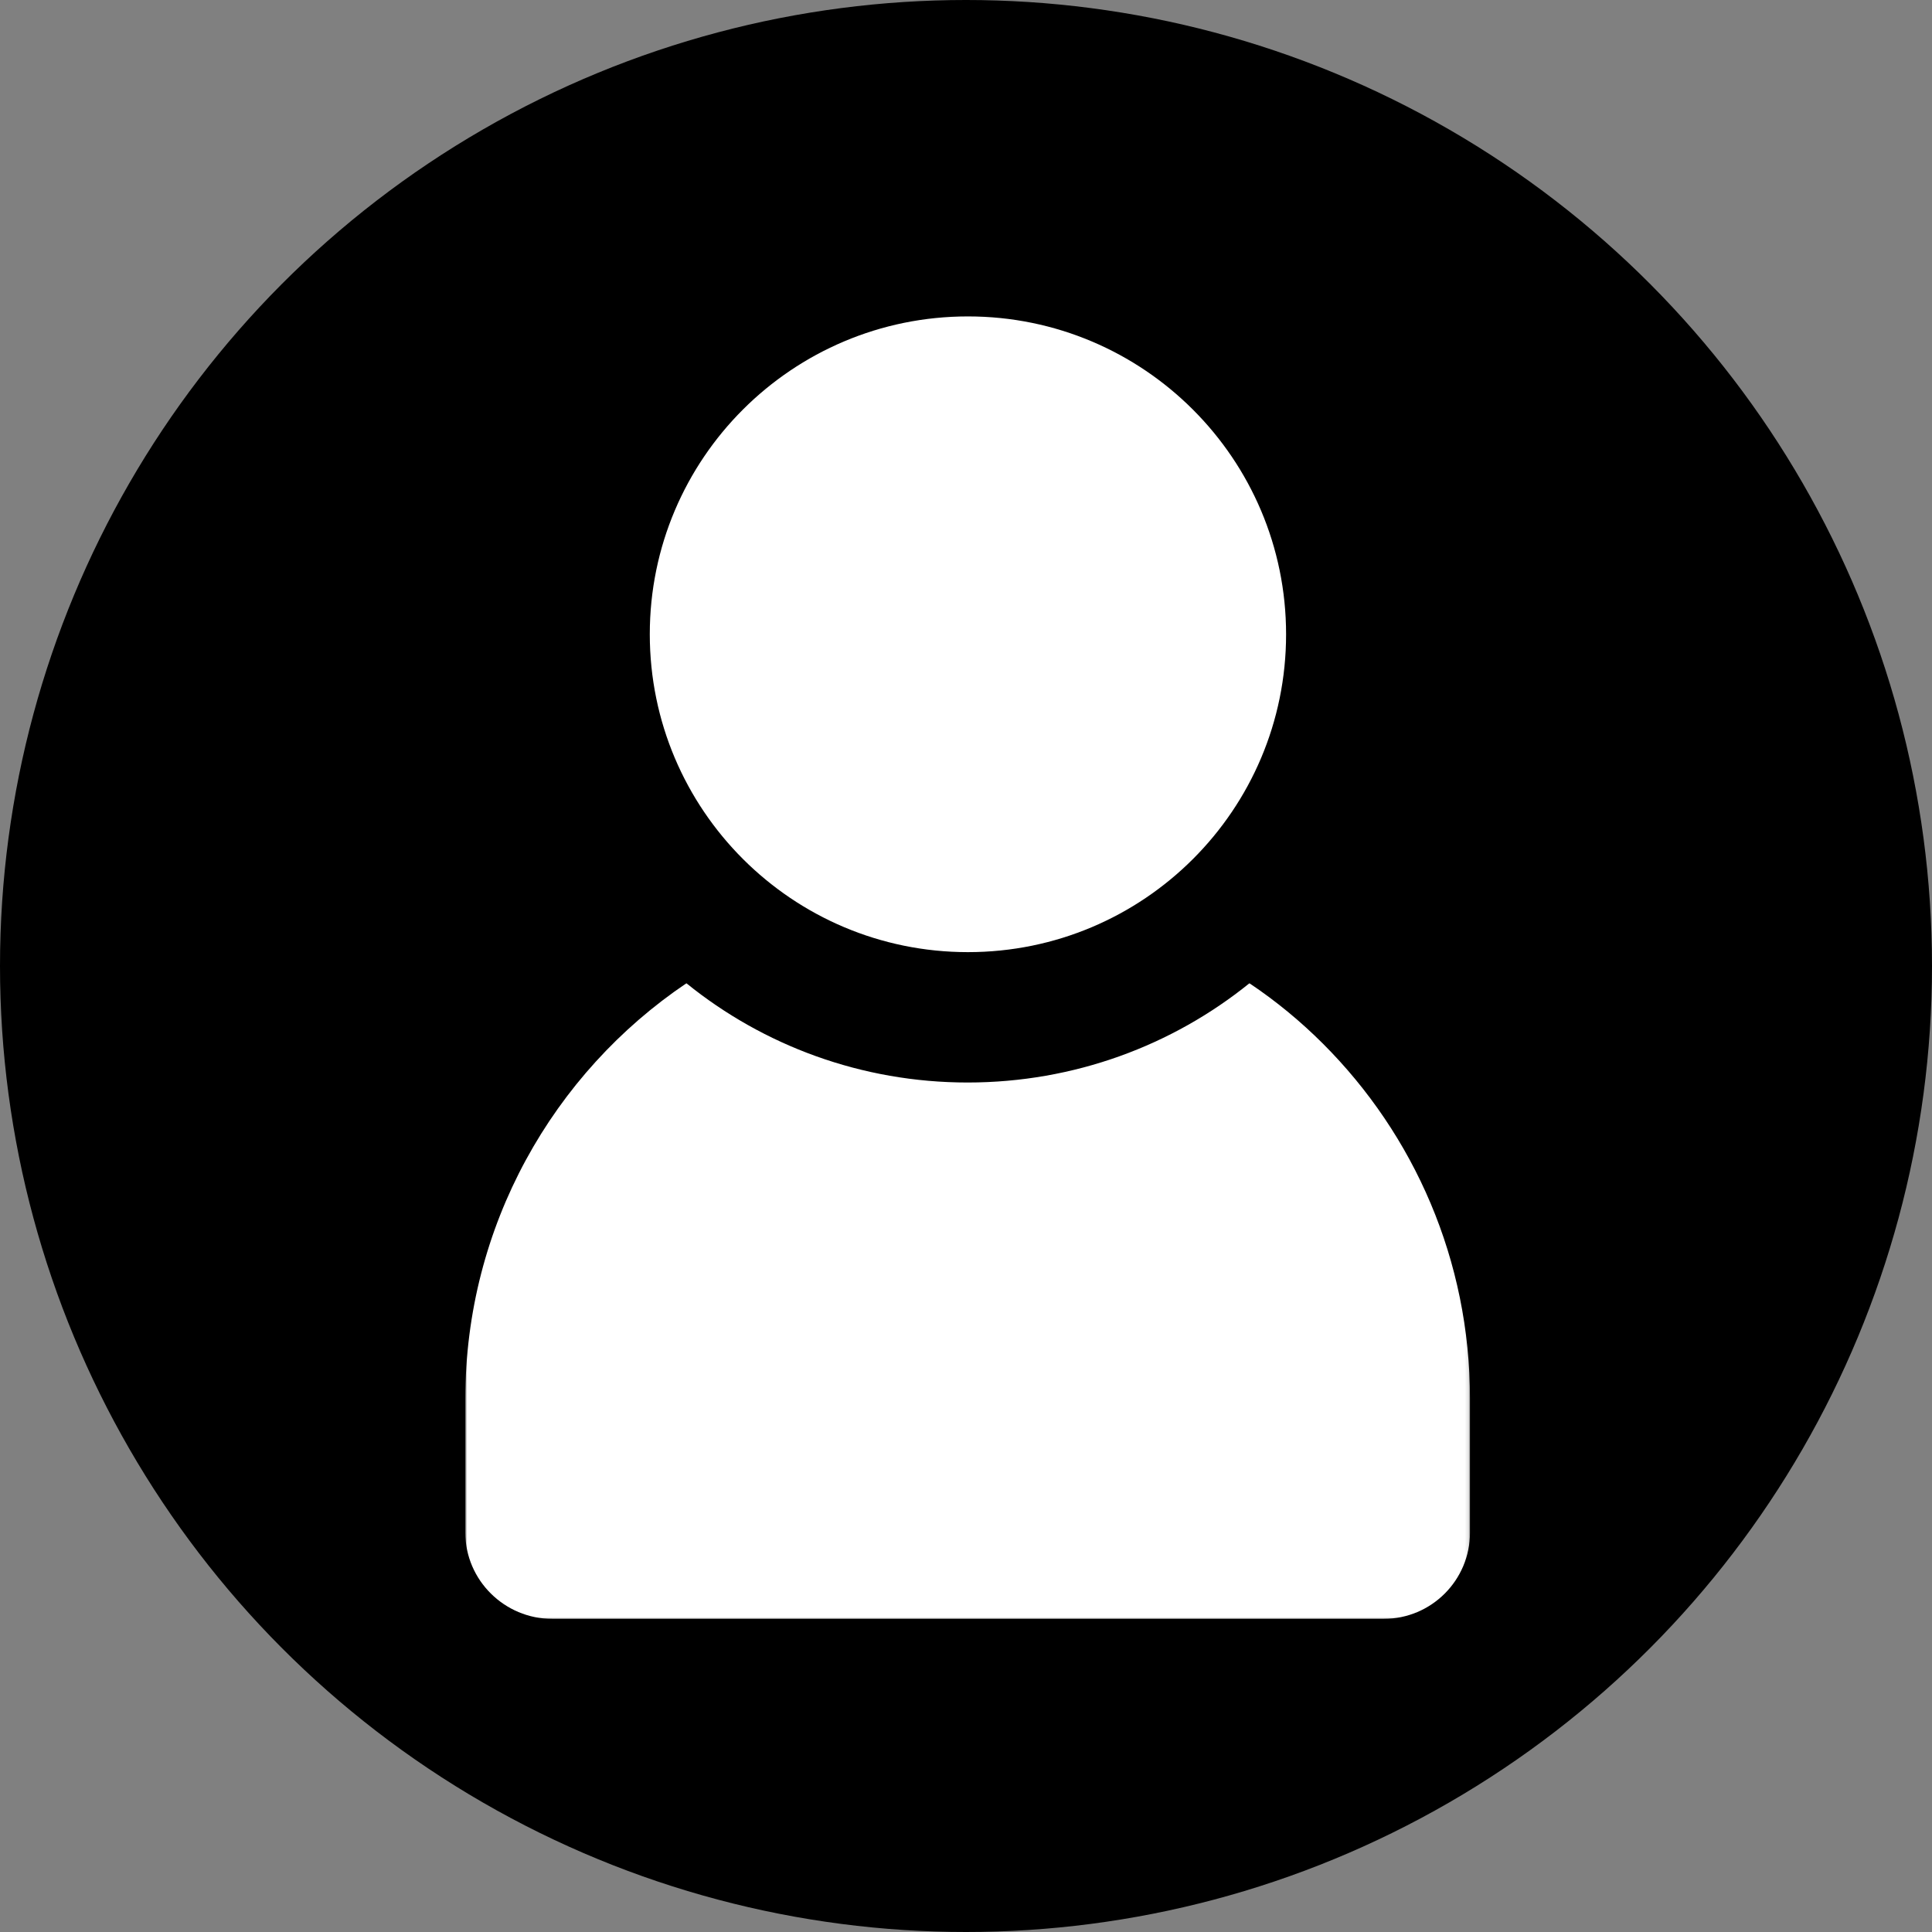
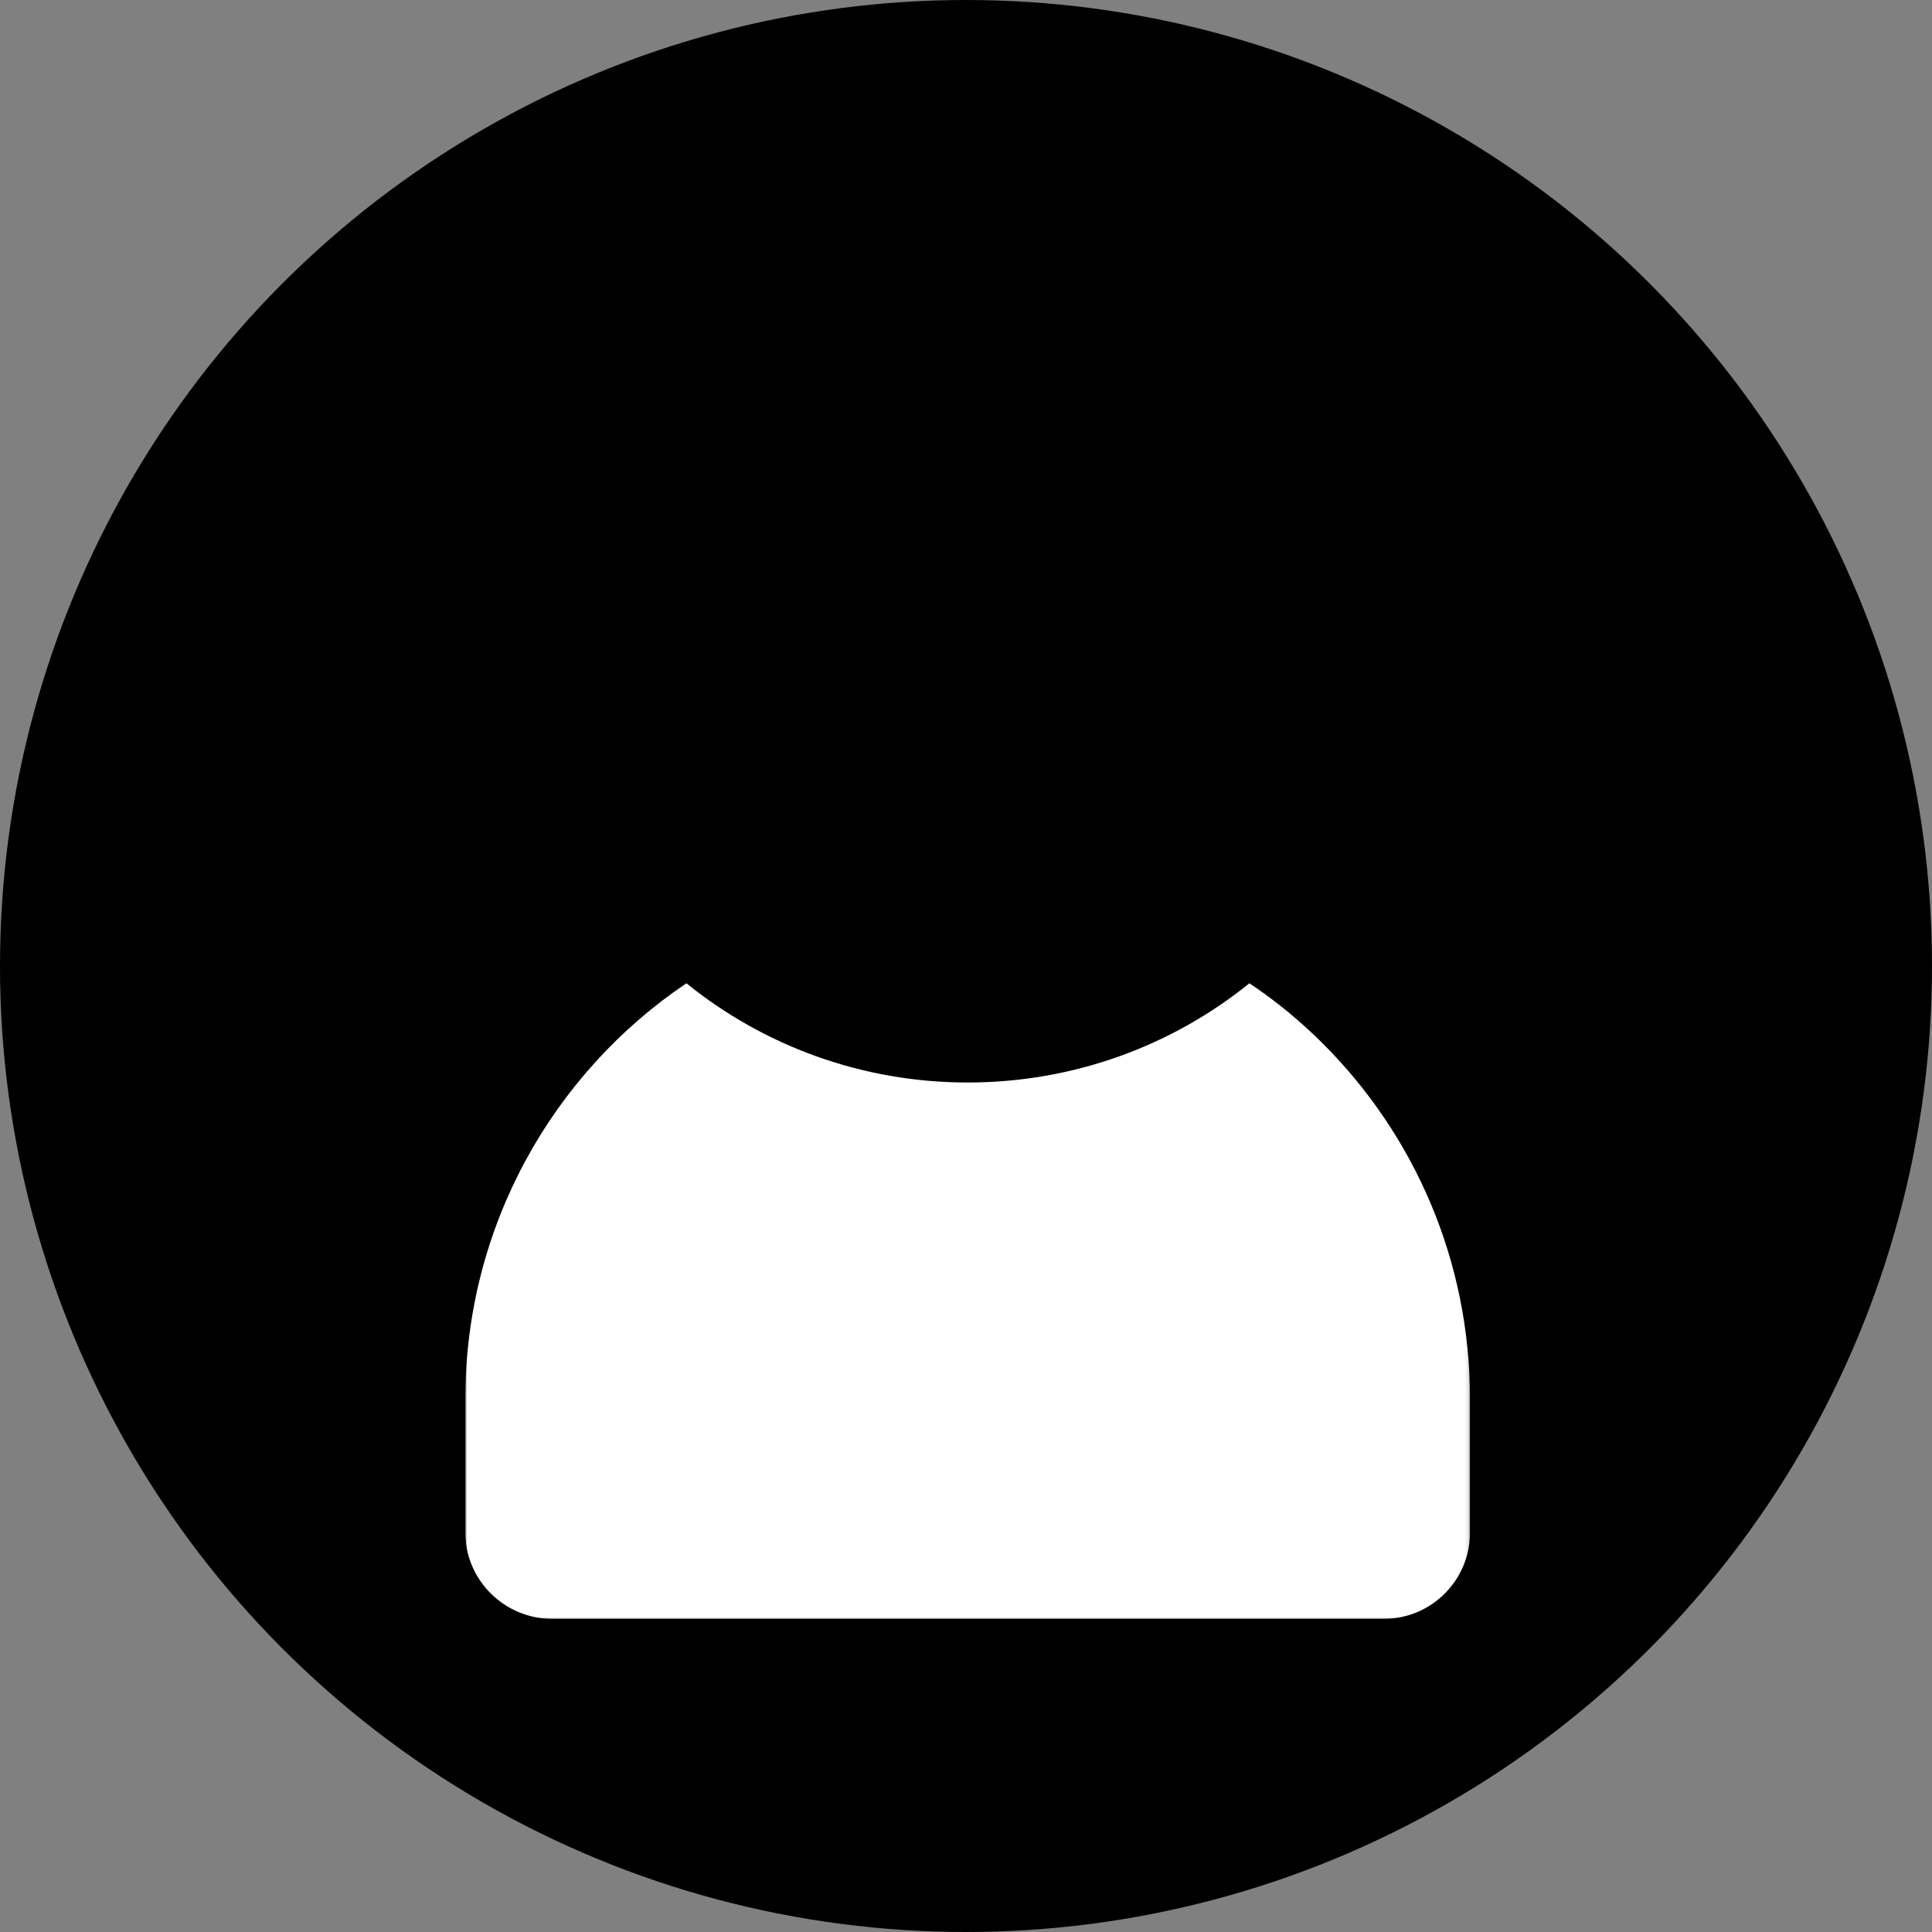
<svg xmlns="http://www.w3.org/2000/svg" width="519" height="519" viewBox="0 0 519 519" fill="none">
  <rect x="0" y="0" width="519" height="519" fill="#808080" stroke="none" />
  <circle cx="259.5" cy="259.5" r="259.5" fill="black" />
  <mask id="mask0_2254_178" style="mask-type:luminance" maskUnits="userSpaceOnUse" x="125" y="263" width="270" height="172">
    <path d="M125 263.305H394.889V435H125V263.305Z" fill="white" />
  </mask>
  <g mask="url(#mask0_2254_178)">
    <path d="M335.64 264.137C314.994 280.819 288.594 290.798 259.945 290.798C231.447 290.798 205.047 280.857 184.397 264.137C148.597 288.257 125 329.359 125 375.801V411.707C125 424.489 135.545 434.874 148.301 434.874H371.736C384.53 434.874 394.889 424.489 394.889 411.707V375.801C394.889 338.494 379.849 304.83 355.438 280.414C349.393 274.373 342.795 268.924 335.64 264.137Z" fill="white" />
  </g>
-   <path d="M260.022 255.775C307.254 255.775 345.485 217.547 345.485 170.408C345.485 123.266 307.216 85 260.022 85C212.829 85 174.555 123.228 174.555 170.37C174.555 217.509 212.791 255.775 260.022 255.775Z" fill="white" />
</svg>